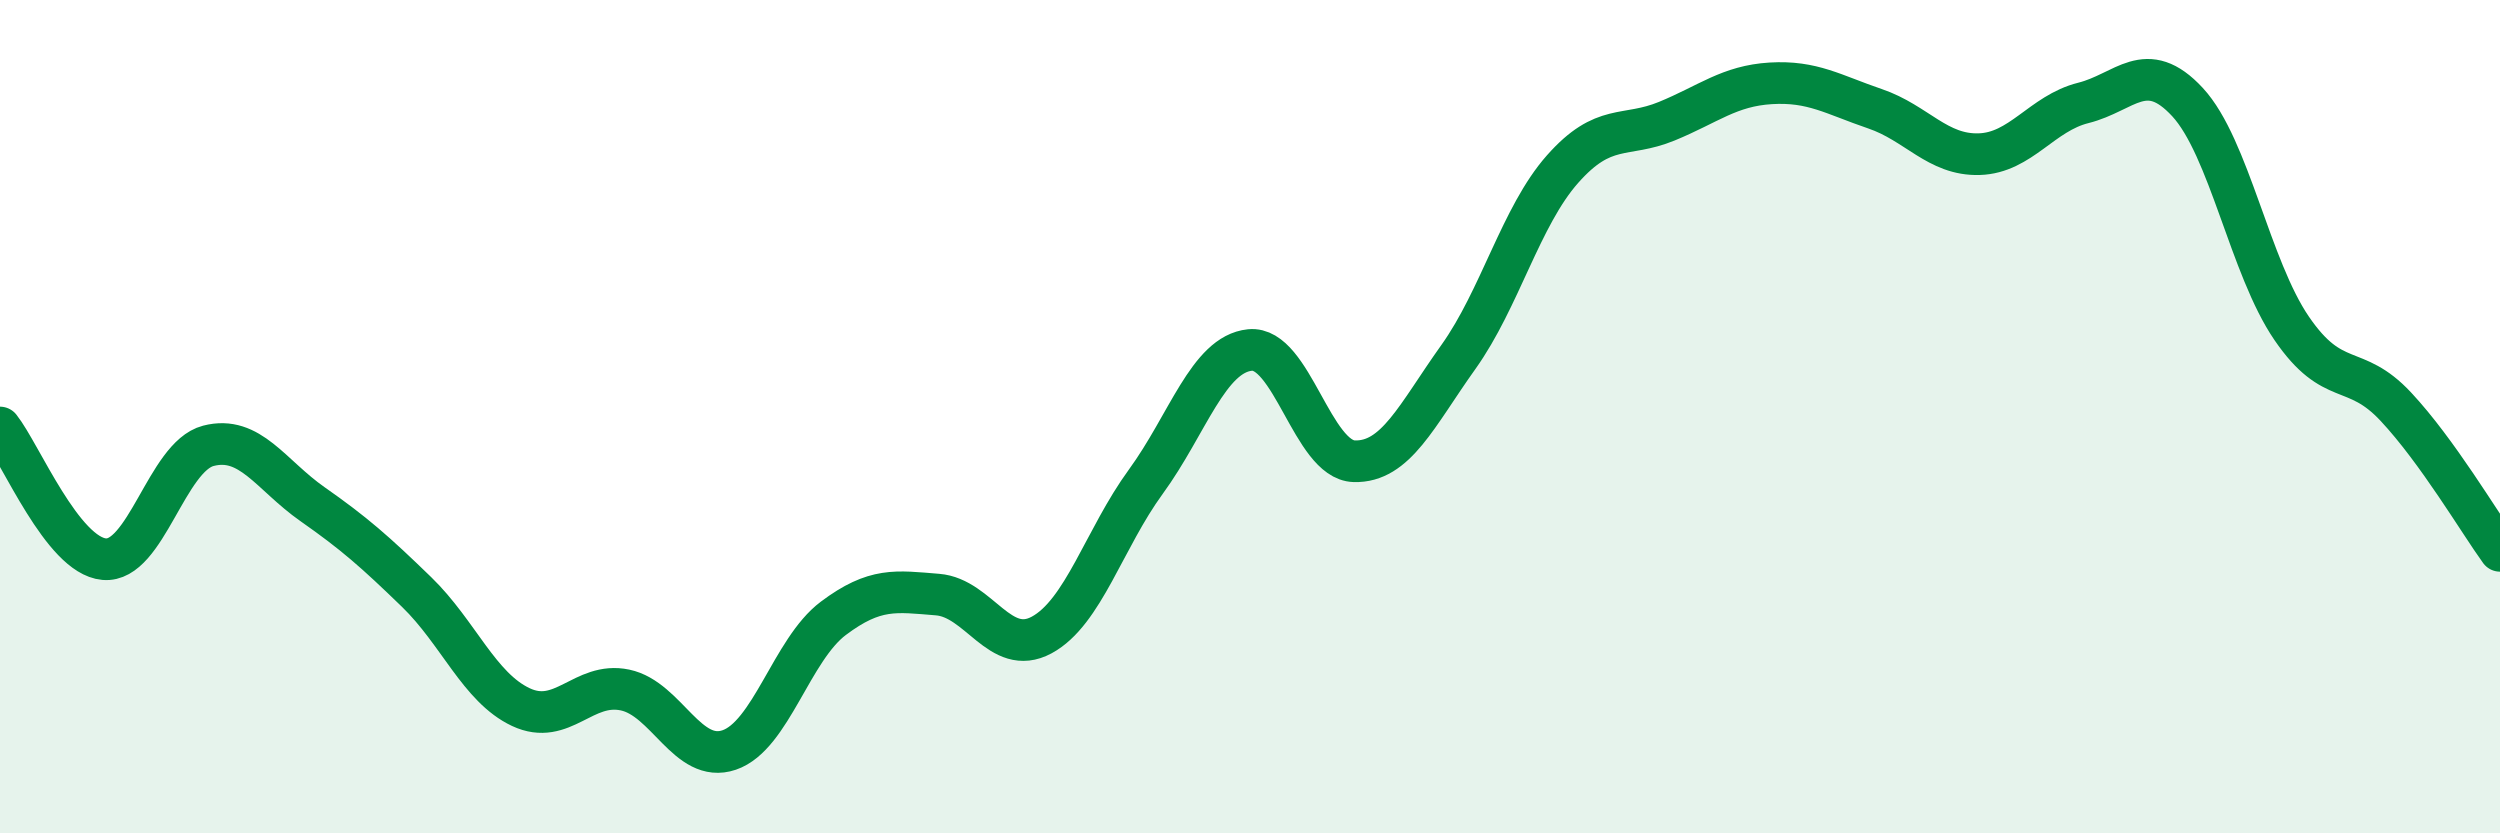
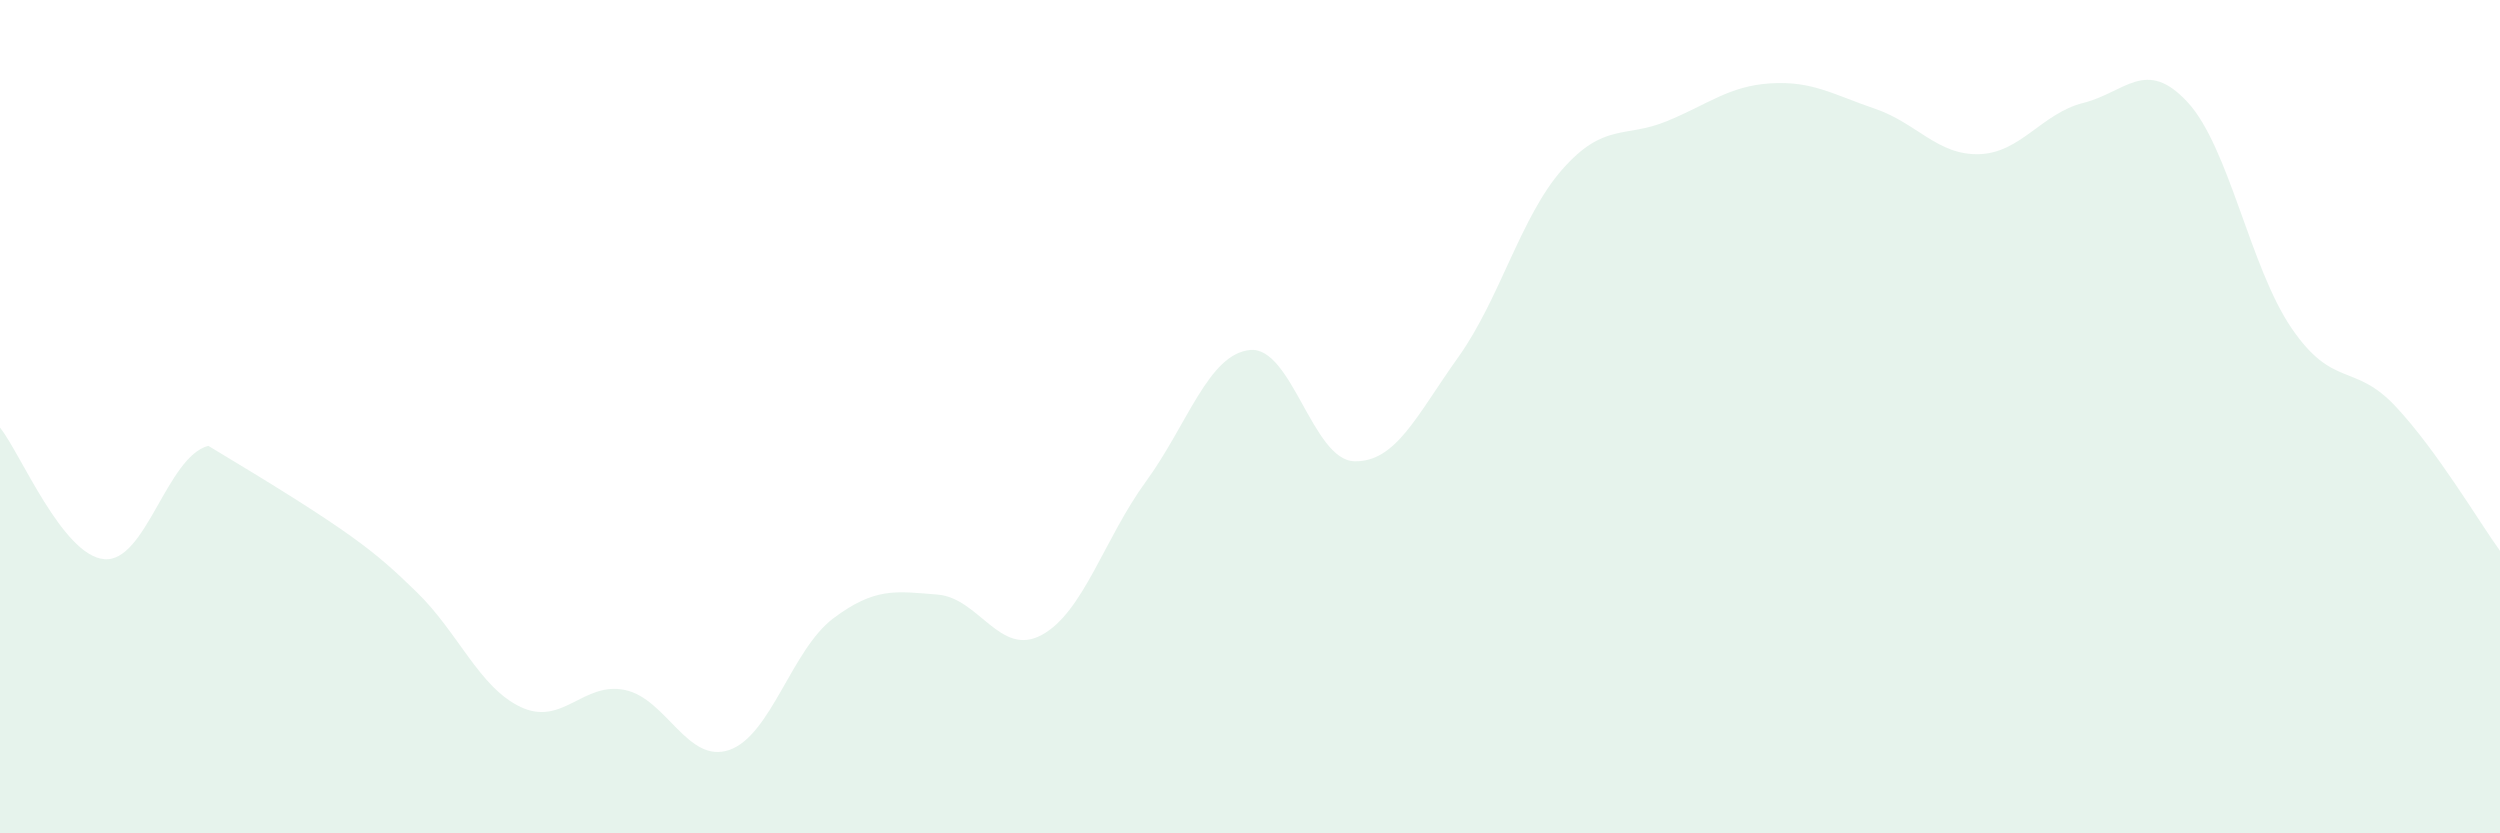
<svg xmlns="http://www.w3.org/2000/svg" width="60" height="20" viewBox="0 0 60 20">
-   <path d="M 0,10.26 C 0.5,10.89 1.5,13.33 2.5,13.42 C 3.5,13.51 4,10.96 5,10.7 C 6,10.44 6.5,11.4 7.5,12.1 C 8.5,12.8 9,13.24 10,14.21 C 11,15.18 11.5,16.5 12.5,16.97 C 13.5,17.44 14,16.35 15,16.56 C 16,16.77 16.5,18.34 17.5,18 C 18.5,17.66 19,15.59 20,14.84 C 21,14.09 21.5,14.19 22.5,14.27 C 23.5,14.35 24,15.78 25,15.24 C 26,14.7 26.5,12.93 27.5,11.56 C 28.5,10.19 29,8.5 30,8.4 C 31,8.3 31.5,11.04 32.5,11.07 C 33.5,11.1 34,9.97 35,8.57 C 36,7.17 36.5,5.19 37.5,4.06 C 38.5,2.93 39,3.32 40,2.91 C 41,2.5 41.5,2.06 42.5,2 C 43.5,1.94 44,2.27 45,2.61 C 46,2.95 46.5,3.73 47.5,3.7 C 48.5,3.67 49,2.72 50,2.47 C 51,2.22 51.5,1.37 52.5,2.45 C 53.5,3.53 54,6.42 55,7.88 C 56,9.34 56.5,8.69 57.5,9.76 C 58.5,10.83 59.5,12.53 60,13.22L60 20L0 20Z" fill="#008740" opacity="0.1" stroke-linecap="round" stroke-linejoin="round" />
-   <path d="M 0,10.26 C 0.5,10.89 1.5,13.33 2.5,13.42 C 3.5,13.51 4,10.96 5,10.7 C 6,10.44 6.5,11.4 7.5,12.1 C 8.5,12.8 9,13.24 10,14.21 C 11,15.18 11.5,16.5 12.5,16.97 C 13.5,17.44 14,16.35 15,16.56 C 16,16.77 16.5,18.34 17.5,18 C 18.5,17.66 19,15.59 20,14.84 C 21,14.09 21.5,14.19 22.5,14.27 C 23.5,14.35 24,15.78 25,15.24 C 26,14.7 26.5,12.93 27.5,11.56 C 28.5,10.19 29,8.5 30,8.4 C 31,8.3 31.5,11.04 32.5,11.07 C 33.5,11.1 34,9.97 35,8.57 C 36,7.17 36.5,5.19 37.5,4.06 C 38.5,2.93 39,3.32 40,2.91 C 41,2.5 41.5,2.06 42.5,2 C 43.5,1.94 44,2.27 45,2.61 C 46,2.95 46.5,3.73 47.5,3.7 C 48.5,3.67 49,2.72 50,2.47 C 51,2.22 51.5,1.37 52.5,2.45 C 53.5,3.53 54,6.42 55,7.88 C 56,9.34 56.5,8.69 57.5,9.76 C 58.5,10.83 59.5,12.53 60,13.22" stroke="#008740" stroke-width="1" fill="none" stroke-linecap="round" stroke-linejoin="round" />
+   <path d="M 0,10.26 C 0.5,10.89 1.5,13.33 2.5,13.42 C 3.5,13.51 4,10.96 5,10.7 C 8.5,12.8 9,13.24 10,14.21 C 11,15.18 11.5,16.5 12.5,16.97 C 13.5,17.44 14,16.35 15,16.56 C 16,16.77 16.5,18.34 17.5,18 C 18.5,17.66 19,15.59 20,14.84 C 21,14.09 21.5,14.19 22.5,14.27 C 23.5,14.35 24,15.78 25,15.24 C 26,14.7 26.5,12.93 27.5,11.56 C 28.5,10.19 29,8.5 30,8.4 C 31,8.3 31.5,11.04 32.5,11.07 C 33.5,11.1 34,9.97 35,8.57 C 36,7.17 36.5,5.19 37.5,4.06 C 38.5,2.93 39,3.32 40,2.91 C 41,2.5 41.5,2.06 42.5,2 C 43.5,1.94 44,2.27 45,2.61 C 46,2.95 46.5,3.73 47.5,3.7 C 48.5,3.67 49,2.72 50,2.47 C 51,2.22 51.5,1.37 52.5,2.45 C 53.5,3.53 54,6.42 55,7.88 C 56,9.34 56.5,8.69 57.5,9.76 C 58.5,10.83 59.5,12.53 60,13.22L60 20L0 20Z" fill="#008740" opacity="0.1" stroke-linecap="round" stroke-linejoin="round" />
</svg>